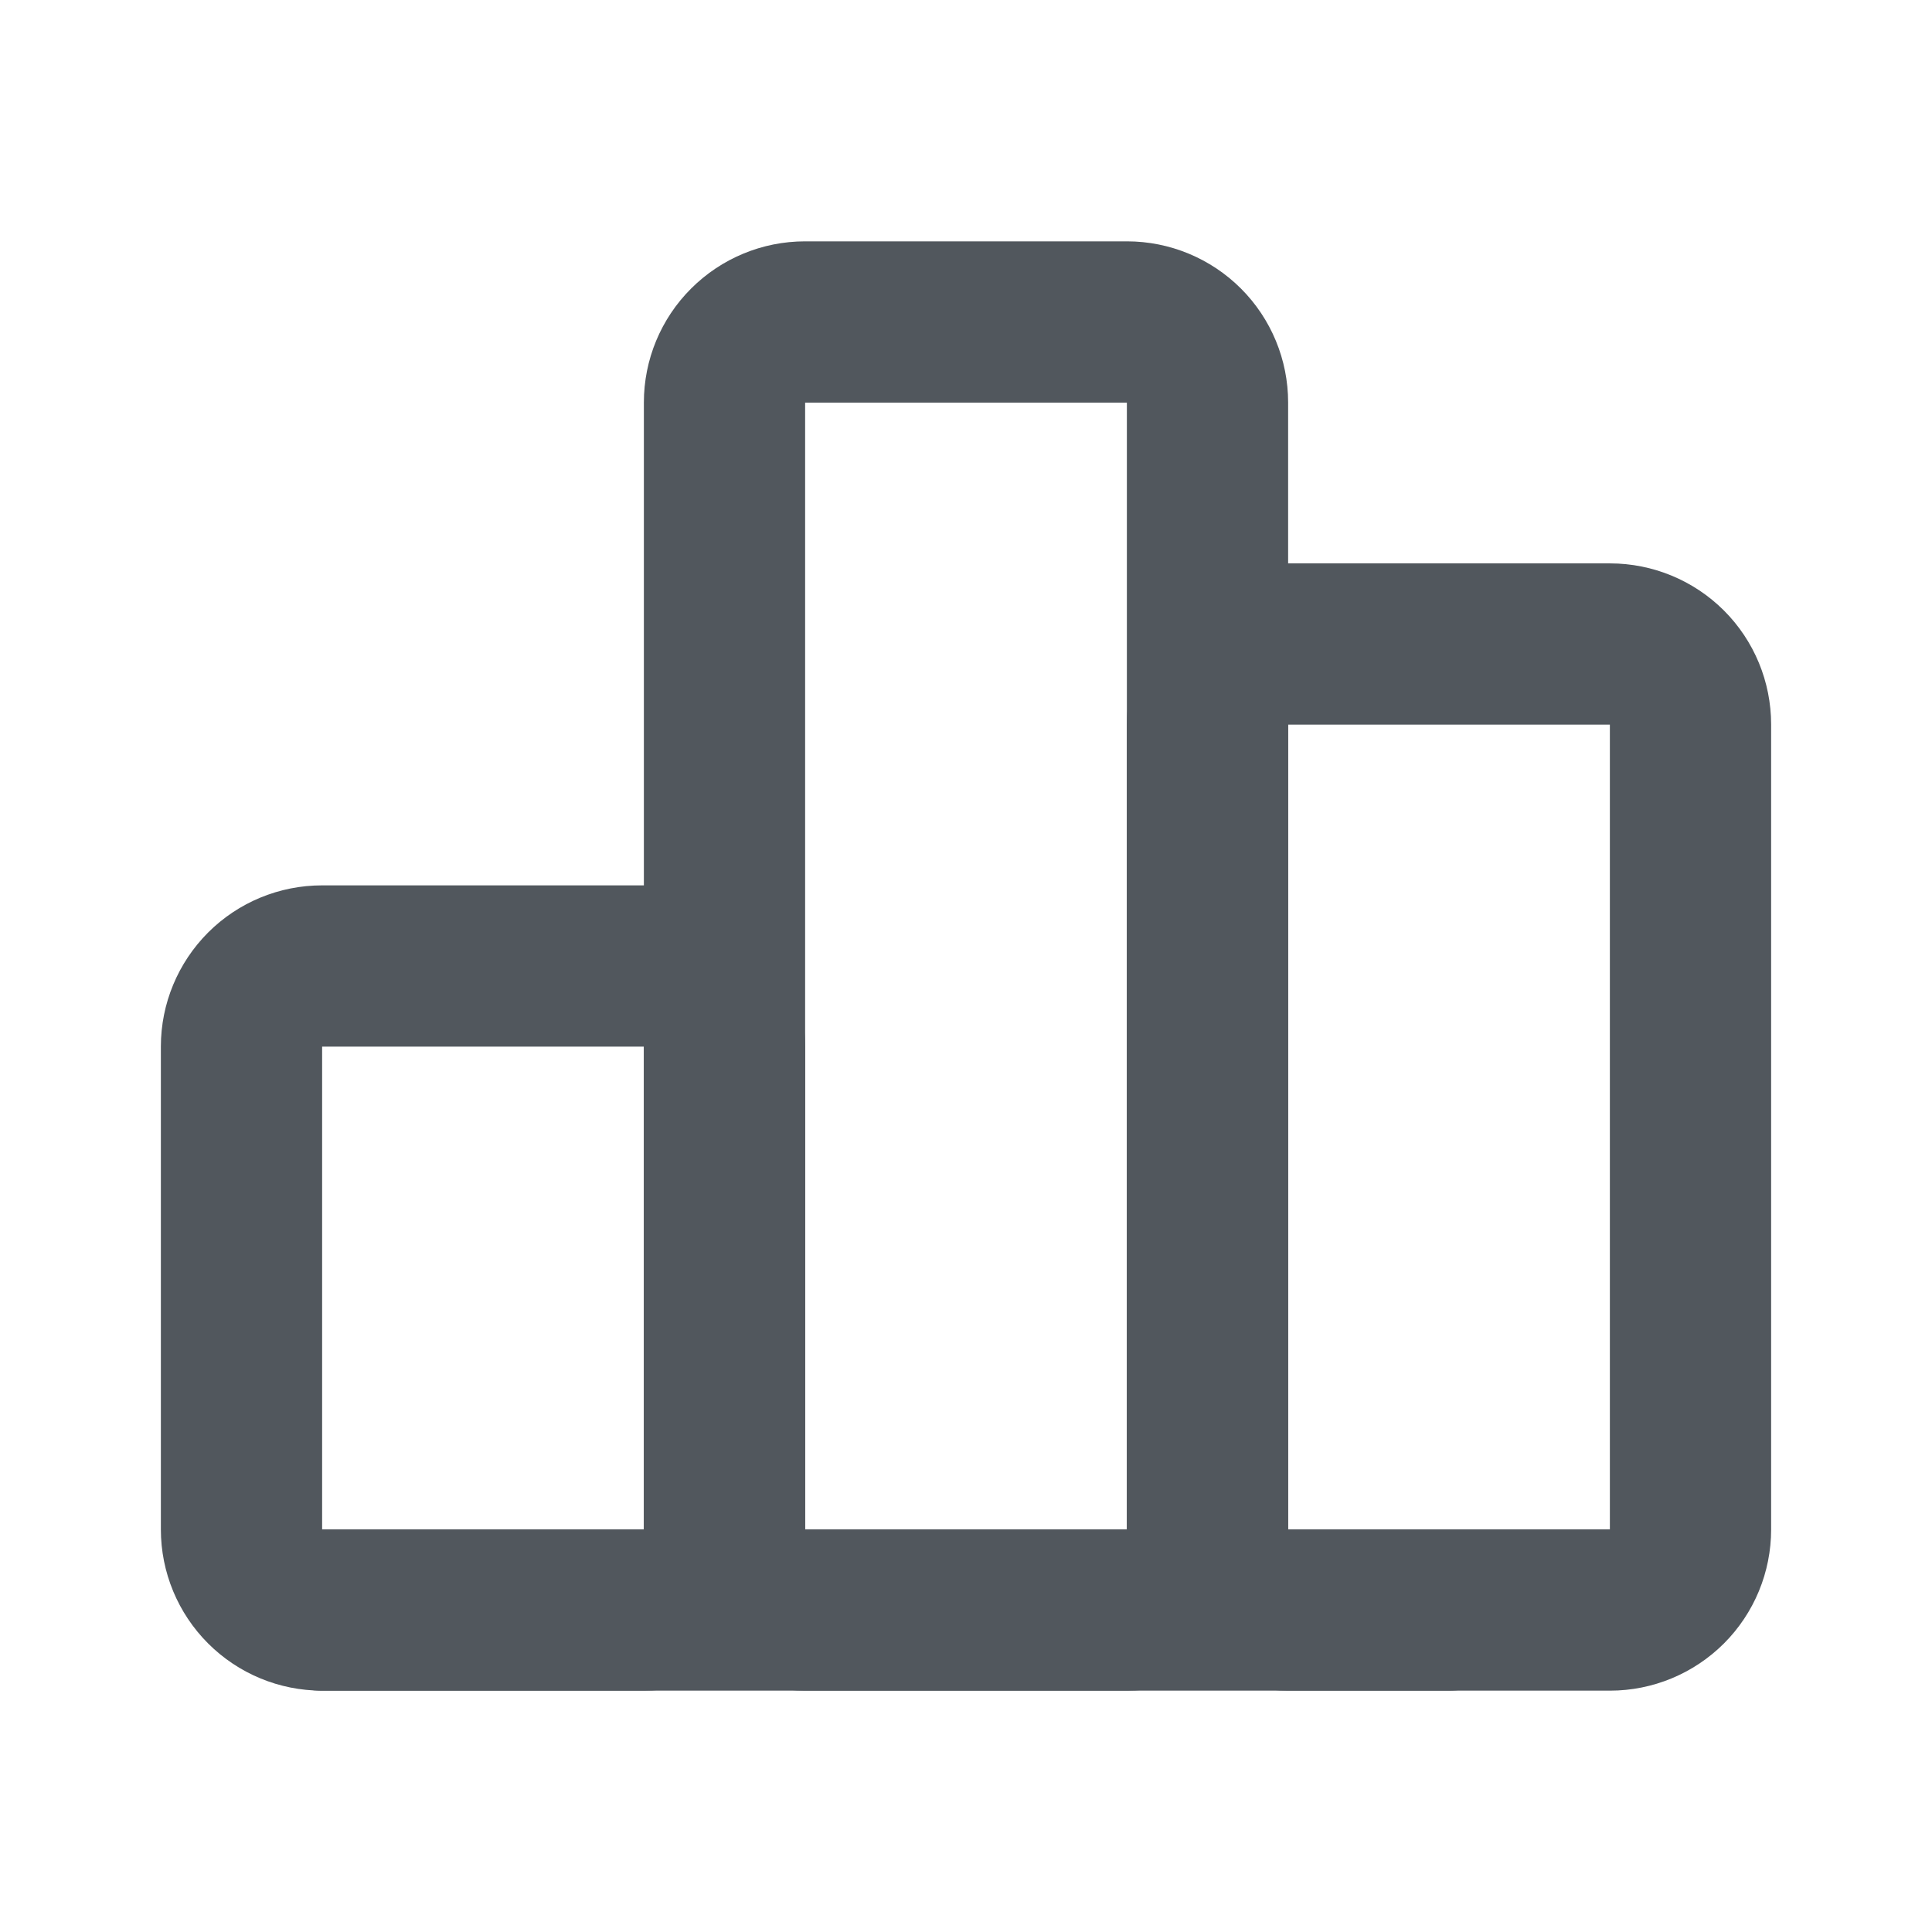
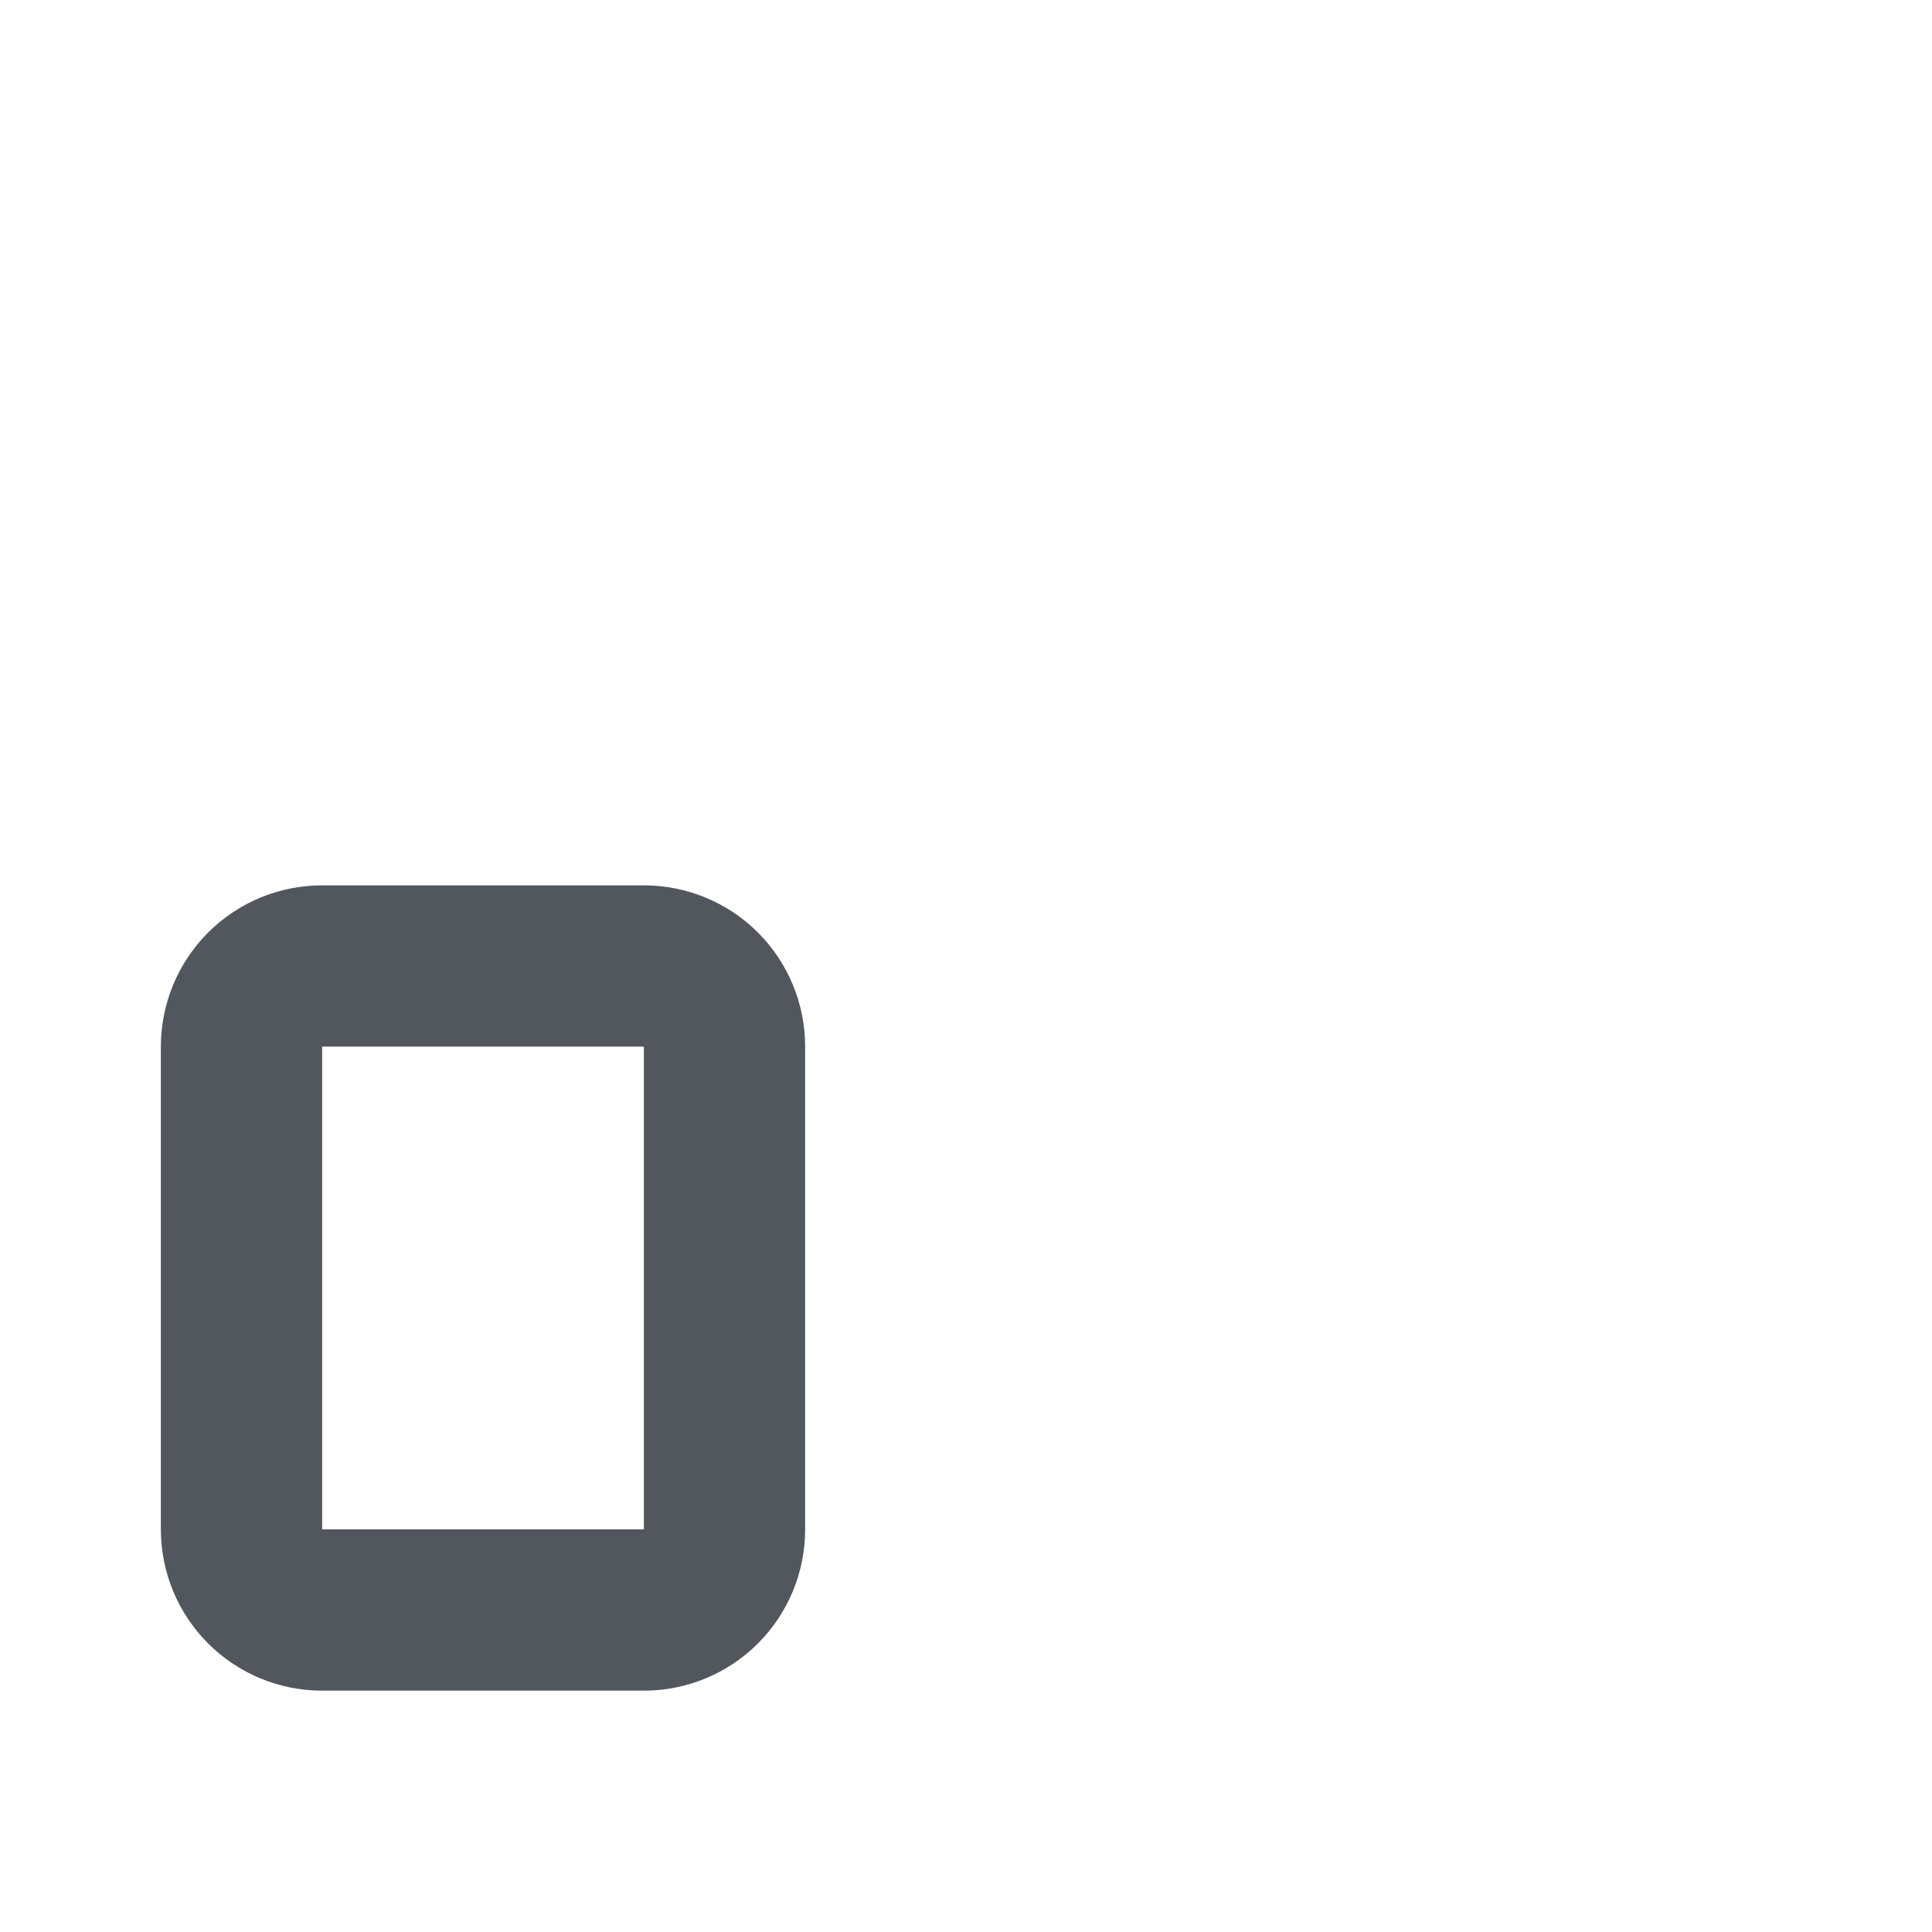
<svg xmlns="http://www.w3.org/2000/svg" width="32" height="32" viewBox="0 0 32 32" fill="none">
  <g clip-path="url(#clip0_46_522)">
    <path d="M4 17.333C4 16.98 4.141 16.641 4.391 16.39C4.641 16.14 4.98 16 5.333 16H10.667C11.02 16 11.36 16.14 11.61 16.39C11.86 16.641 12 16.98 12 17.333V25.333C12 25.687 11.86 26.026 11.61 26.276C11.36 26.526 11.02 26.667 10.667 26.667H5.333C4.98 26.667 4.641 26.526 4.391 26.276C4.141 26.026 4 25.687 4 25.333V17.333Z" stroke="#51575D" stroke-width="2.671" stroke-linecap="round" stroke-linejoin="round" />
-     <path d="M20 12C20 11.646 20.14 11.307 20.39 11.057C20.641 10.807 20.98 10.667 21.333 10.667H26.667C27.02 10.667 27.359 10.807 27.61 11.057C27.86 11.307 28 11.646 28 12V25.333C28 25.687 27.86 26.026 27.61 26.276C27.359 26.526 27.02 26.667 26.667 26.667H21.333C20.98 26.667 20.641 26.526 20.39 26.276C20.14 26.026 20 25.687 20 25.333V12Z" stroke="#51575D" stroke-width="2.671" stroke-linecap="round" stroke-linejoin="round" />
-     <path d="M12 6.667C12 6.313 12.14 5.974 12.391 5.724C12.641 5.474 12.98 5.333 13.333 5.333H18.667C19.02 5.333 19.36 5.474 19.61 5.724C19.86 5.974 20 6.313 20 6.667V25.333C20 25.687 19.86 26.026 19.61 26.276C19.36 26.526 19.02 26.667 18.667 26.667H13.333C12.98 26.667 12.641 26.526 12.391 26.276C12.14 26.026 12 25.687 12 25.333V6.667Z" stroke="#51575D" stroke-width="2.671" stroke-linecap="round" stroke-linejoin="round" />
-     <path d="M5.333 26.667H24" stroke="#51575D" stroke-width="2.671" stroke-linecap="round" stroke-linejoin="round" />
  </g>
  <defs>
    <clipPath id="clip0_46_522">
      <rect width="32" height="32" fill="white" />
    </clipPath>
  </defs>
</svg>